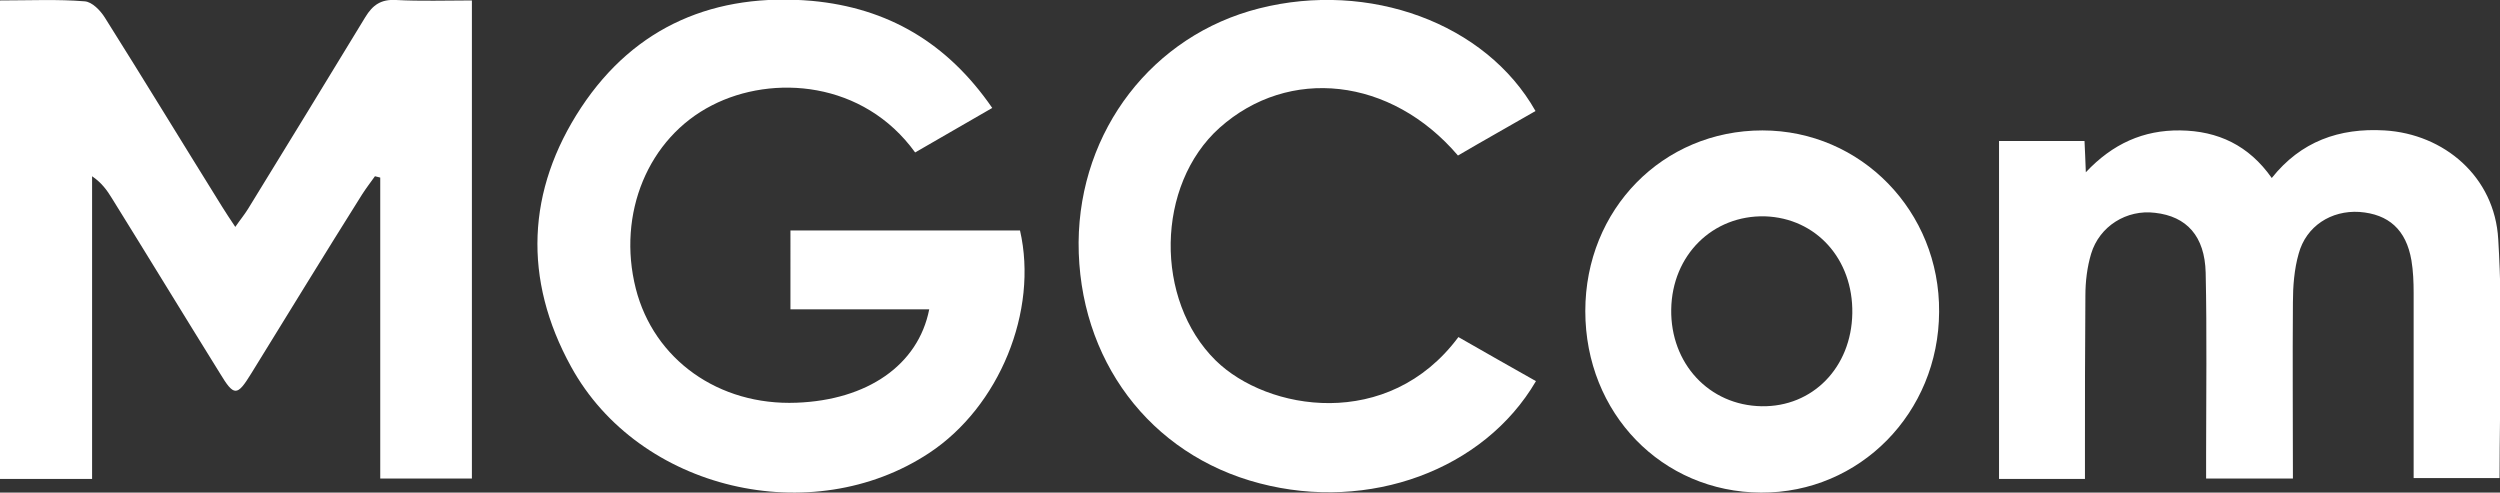
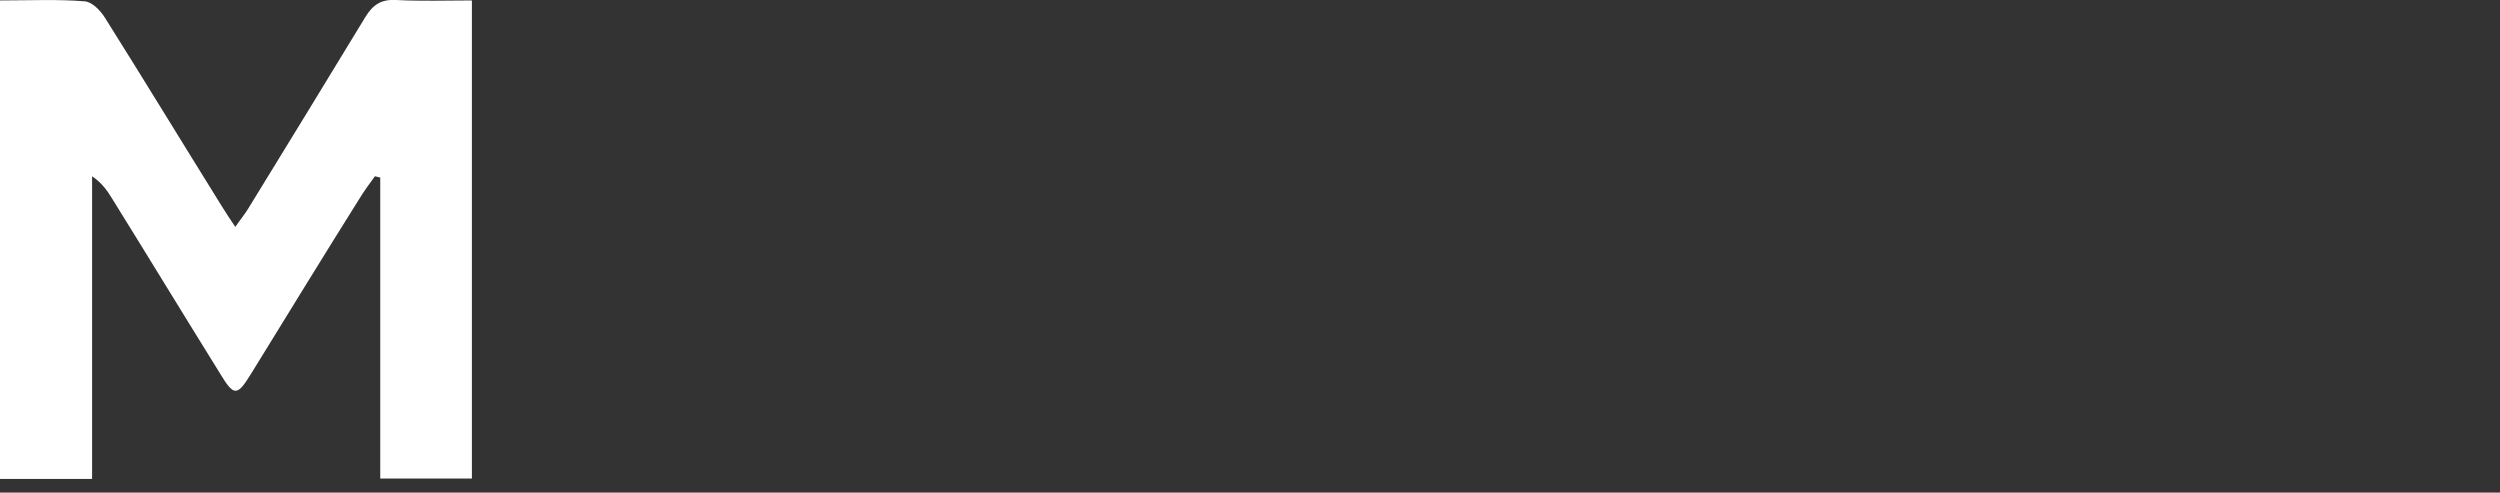
<svg xmlns="http://www.w3.org/2000/svg" id="Слой_1" x="0px" y="0px" viewBox="0 0 567.4 111.8" style="enable-background:new 0 0 567.4 111.8;" xml:space="preserve">
  <rect x="0" y="0" width="567.4" height="111.8" fill="#333333" stroke="none" />
  <style type="text/css"> .st0{fill-rule:evenodd;clip-rule:evenodd;fill:#FFFFFF;} </style>
  <g>
    <path class="st0" d="M0,0.1c6.8,0,13.1-0.3,19.2,0.2c1.7,0.1,3.6,2.1,4.6,3.7c9,14.3,17.7,28.6,26.6,42.9c0.9,1.4,1.7,2.7,3,4.6 c1.1-1.6,2.1-2.8,2.9-4.1c8.9-14.5,17.8-29,26.6-43.5c1.7-2.8,3.6-4.1,7-3.9c5.6,0.3,11.3,0.1,17.2,0.1v108.5H86.3V40.3 c-0.4-0.1-0.8-0.2-1.2-0.3c-1,1.4-2,2.7-2.9,4.1C73.7,57.6,65.4,71.2,57,84.8c-3.2,5.2-3.9,5.2-7.1-0.1 C41.7,71.5,33.6,58.2,25.4,45c-1.1-1.8-2.3-3.5-4.5-5v68.7H0V0.1z" />
-     <path class="st0" d="M225.2,24.5c-6.3,3.6-11.9,6.9-17.5,10.1c-11.7-16.2-32.3-17.8-46.1-10.7c-14.5,7.4-21.6,24.6-17.3,41.6 c4.1,16.1,18.8,26.6,36.5,25.9c16-0.6,27.6-8.5,30.1-21.2h-31.5V52.3h52.1c4.2,18.3-4.7,40-20.6,50.5 c-26.6,17.6-65.9,8.5-81.3-19.6c-10.9-19.8-10.1-40,2.3-58.8c12.3-18.6,30.5-26.1,52.4-24.2C201.5,1.8,215,9.7,225.2,24.5" />
-     <path class="st0" d="M547.8,108.5c0-14.3,0-28.2,0-42c0-2.5-0.1-5-0.5-7.4c-1.2-7-5.2-10.5-11.8-11c-6.4-0.4-12.1,3.2-13.8,9.5 c-1,3.5-1.3,7.4-1.3,11.1c-0.1,13.2,0,26.3,0,39.9h-19.7c0-1.8,0-3.6,0-5.5c0-13.7,0.2-27.5-0.1-41.2c-0.2-8.3-4.3-12.8-11.5-13.6 c-6.4-0.8-12.6,3-14.5,9.3c-0.9,3-1.3,6.3-1.3,9.5c-0.1,12-0.1,23.9-0.1,35.9v5.7h-19.5V32h19.4c0.1,2.2,0.2,4.2,0.3,7.1 c6.1-6.5,13.1-9.6,21.4-9.5c8.6,0.1,15.6,3.4,20.8,10.8c6.6-8.3,15.3-11.4,25.6-10.8c13.5,0.8,25,10.5,25.8,24.7 c1.1,17.9,0.3,35.9,0.3,54.2H547.8z" />
-     <path class="st0" d="M348.5,25.2c-5.9,3.4-11.8,6.7-17.6,10.1C315.7,17.5,292.5,15,276.8,29c-14.5,13-14.8,39.1-0.9,52.8 c11.7,11.5,39.2,16.1,55.1-5.3c5.8,3.3,11.7,6.7,17.6,10c-11.8,20.2-37.9,29.7-62.7,23.2c-25-6.5-41.2-28.2-41.1-54.7 c0.2-25.4,16.8-47,41-53.1C310.7-4.4,337.2,5.2,348.5,25.2" />
-     <path class="st0" d="M359.8,70.6c0-23.1,17.6-41,40.2-41c22.4,0,40.3,18.4,40.1,41.2c-0.1,22.9-18,41.1-40.4,41 C377.2,111.7,359.8,93.8,359.8,70.6 M420.4,71.1c0.2-12.3-8.2-21.6-19.8-22c-11.9-0.3-21.1,8.8-21.3,21.1 c-0.2,12.3,8.6,21.8,20.5,22C411.4,92.4,420.2,83.4,420.4,71.1" />
  </g>
</svg>